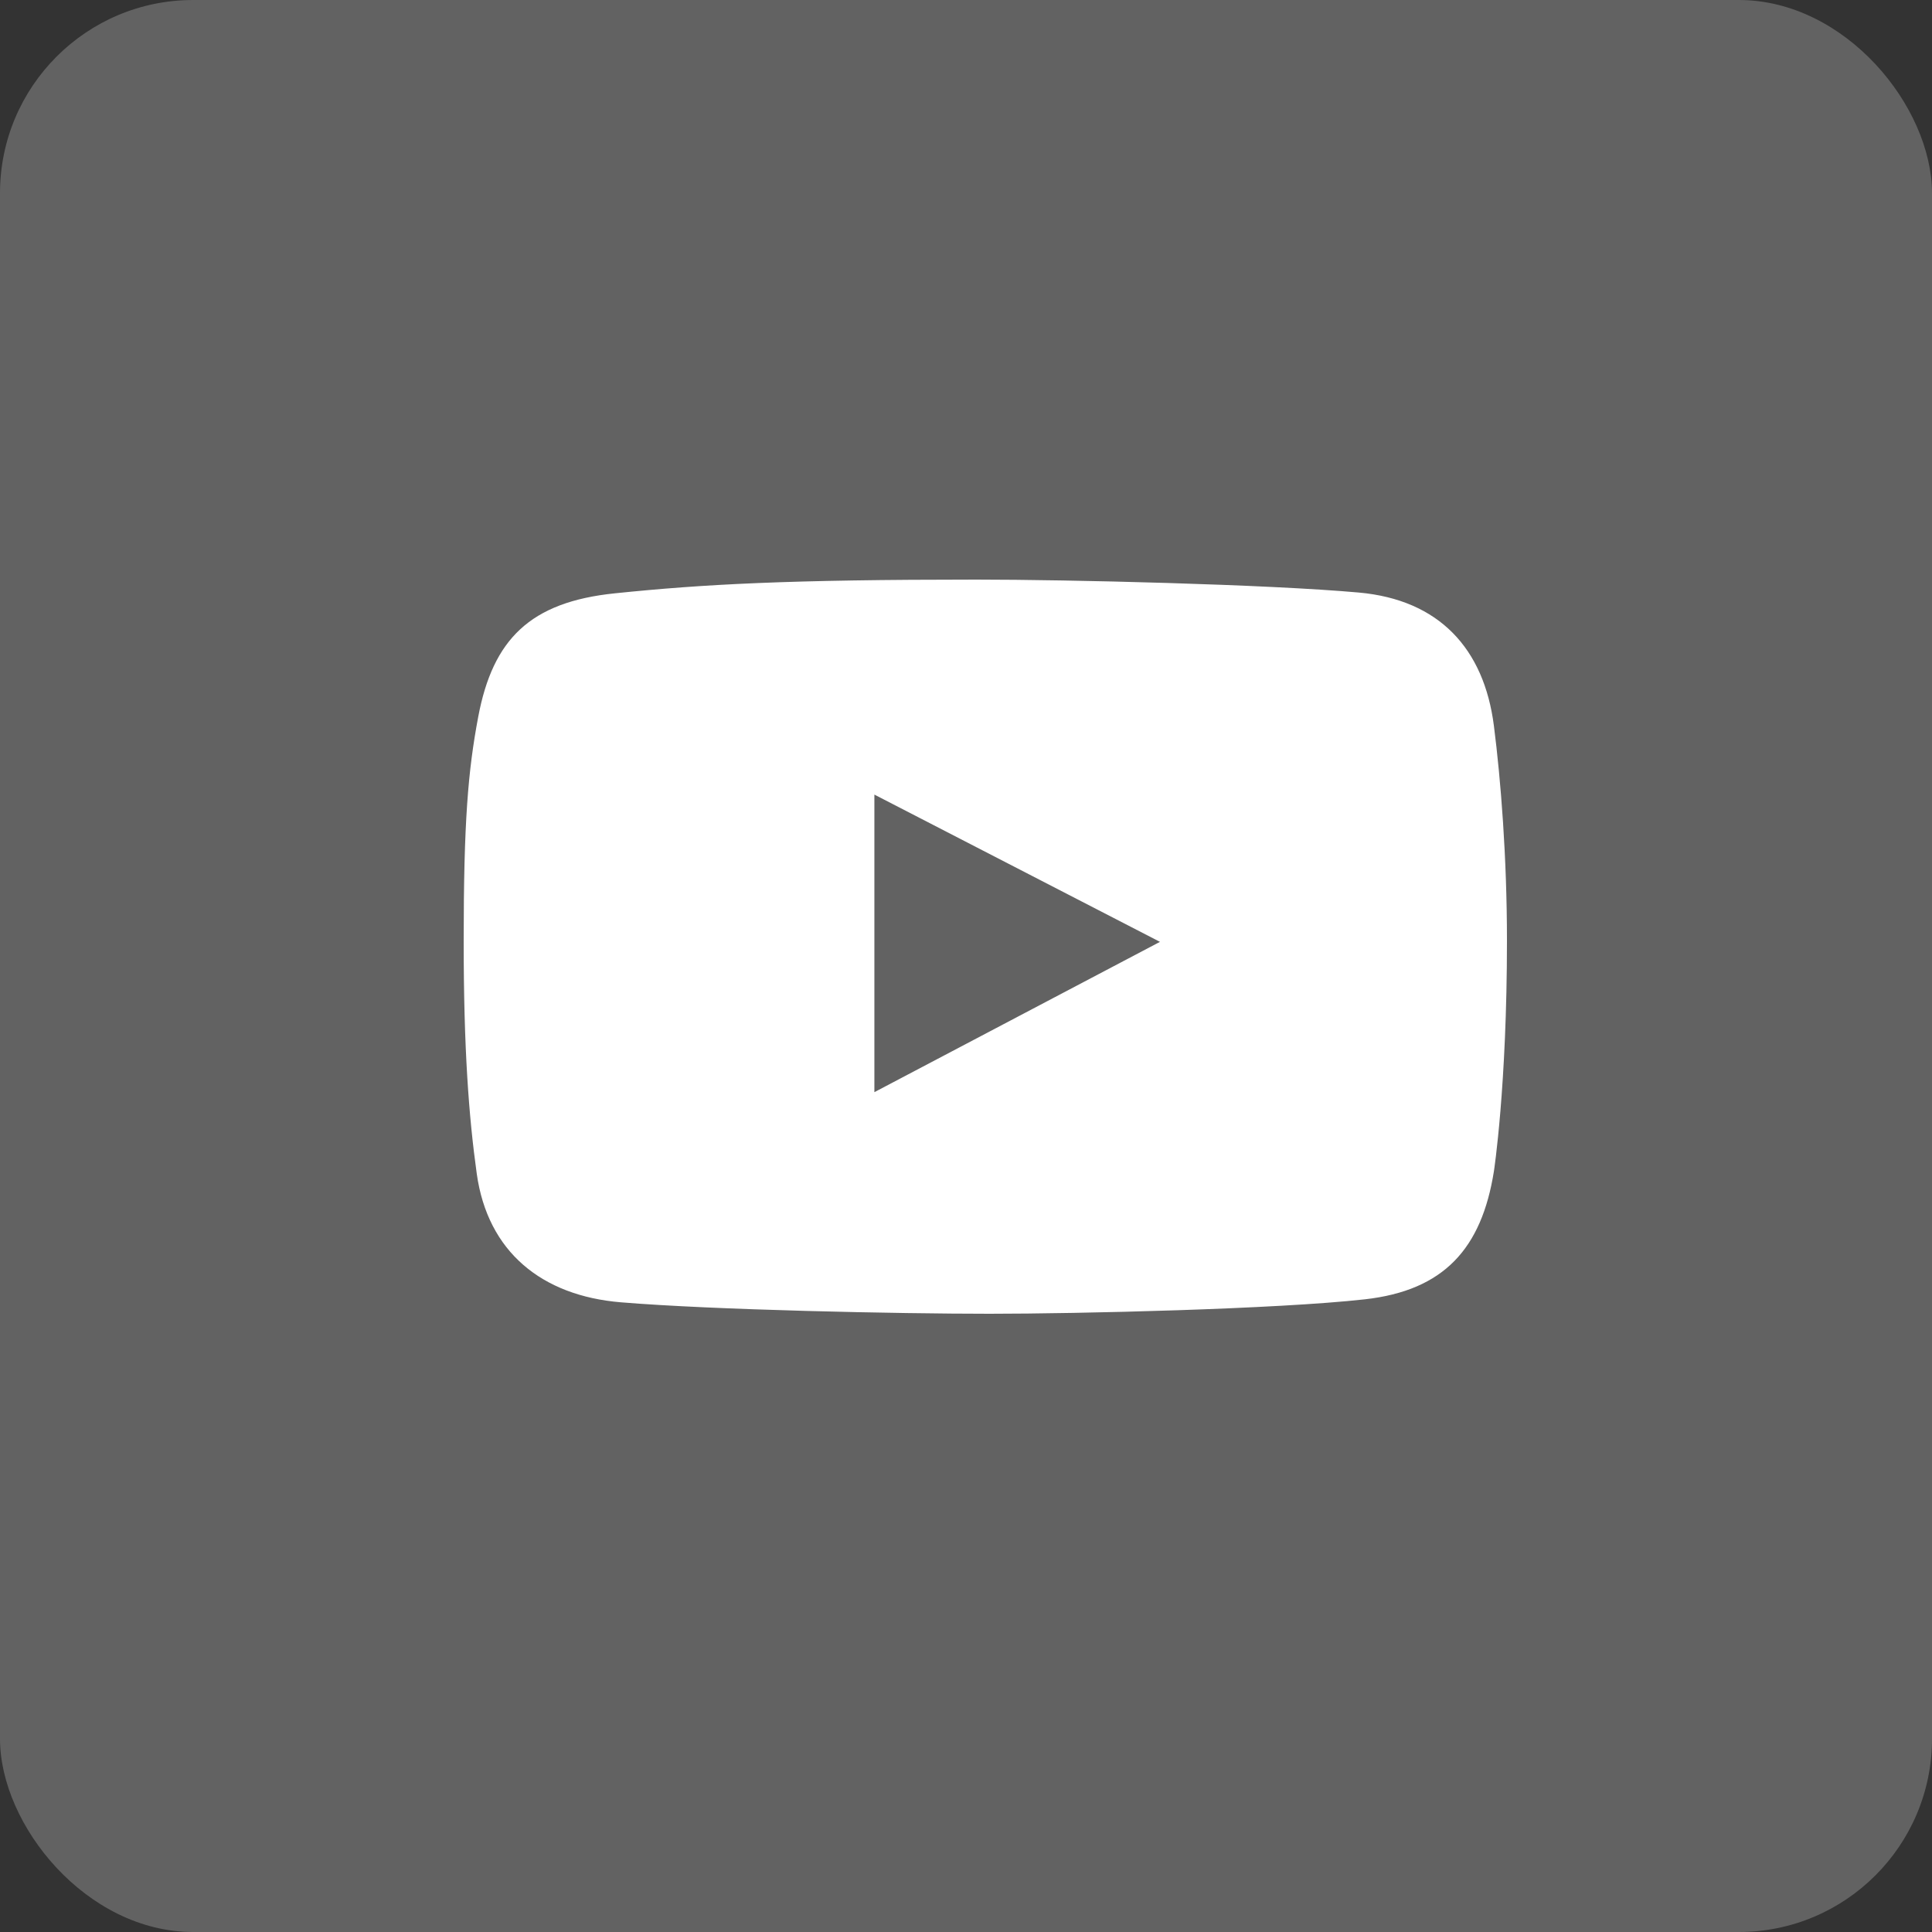
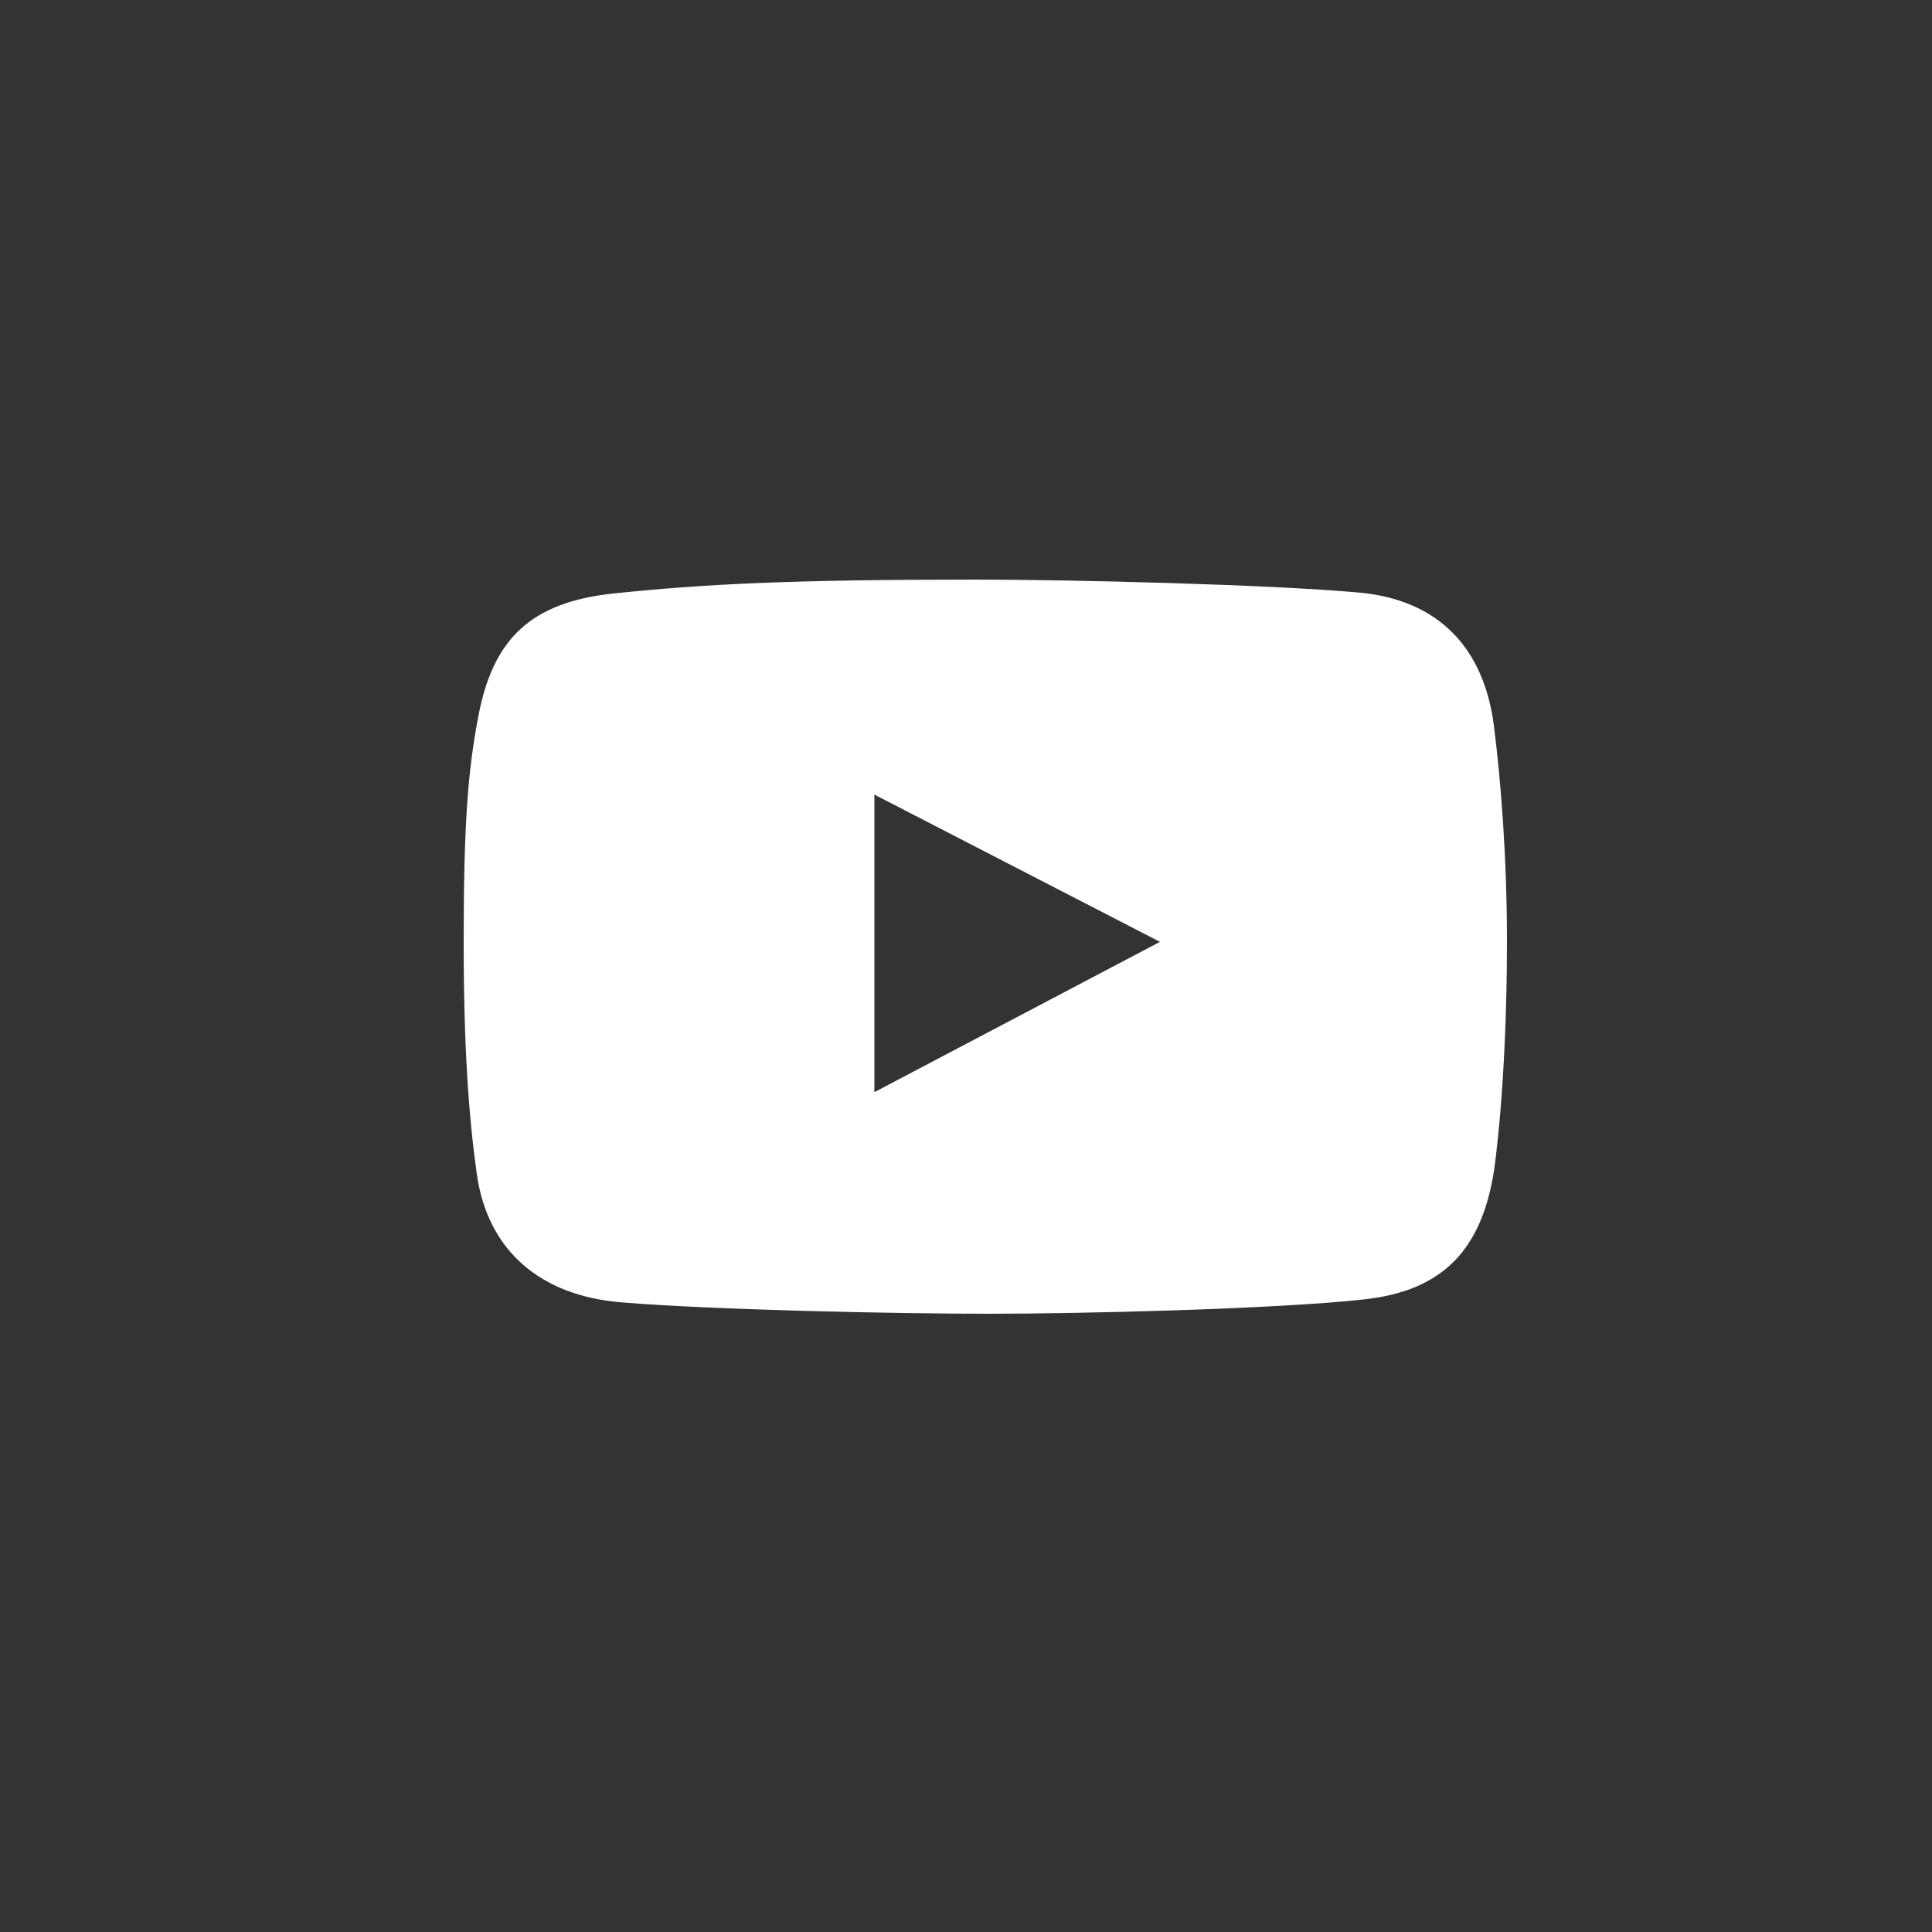
<svg xmlns="http://www.w3.org/2000/svg" width="50" height="50" viewBox="0 0 50 50" fill="none">
  <rect x="0" y="0" width="50" height="50" fill="#333333" stroke="none" />
-   <rect width="50" height="50" rx="5" fill="#626262" />
  <path d="M38.662 18.784C38.406 16.779 37.238 15.521 35.166 15.335C32.792 15.122 27.655 15 25.272 15C20.397 15 18.219 15.118 15.914 15.355C13.717 15.58 12.755 16.548 12.377 18.548C12.113 19.948 12 21.261 12 24.362C12 27.147 12.133 28.899 12.338 30.373C12.62 32.397 14.021 33.535 16.073 33.704C18.461 33.902 23.244 34 25.609 34C27.895 34 33.038 33.882 35.324 33.626C37.371 33.396 38.344 32.311 38.662 30.314C38.662 30.314 39 28.126 39 24.342C39 22.187 38.841 20.183 38.662 18.784ZM22.629 28.265V20.564L30.02 24.375L22.629 28.265Z" fill="white" />
</svg>